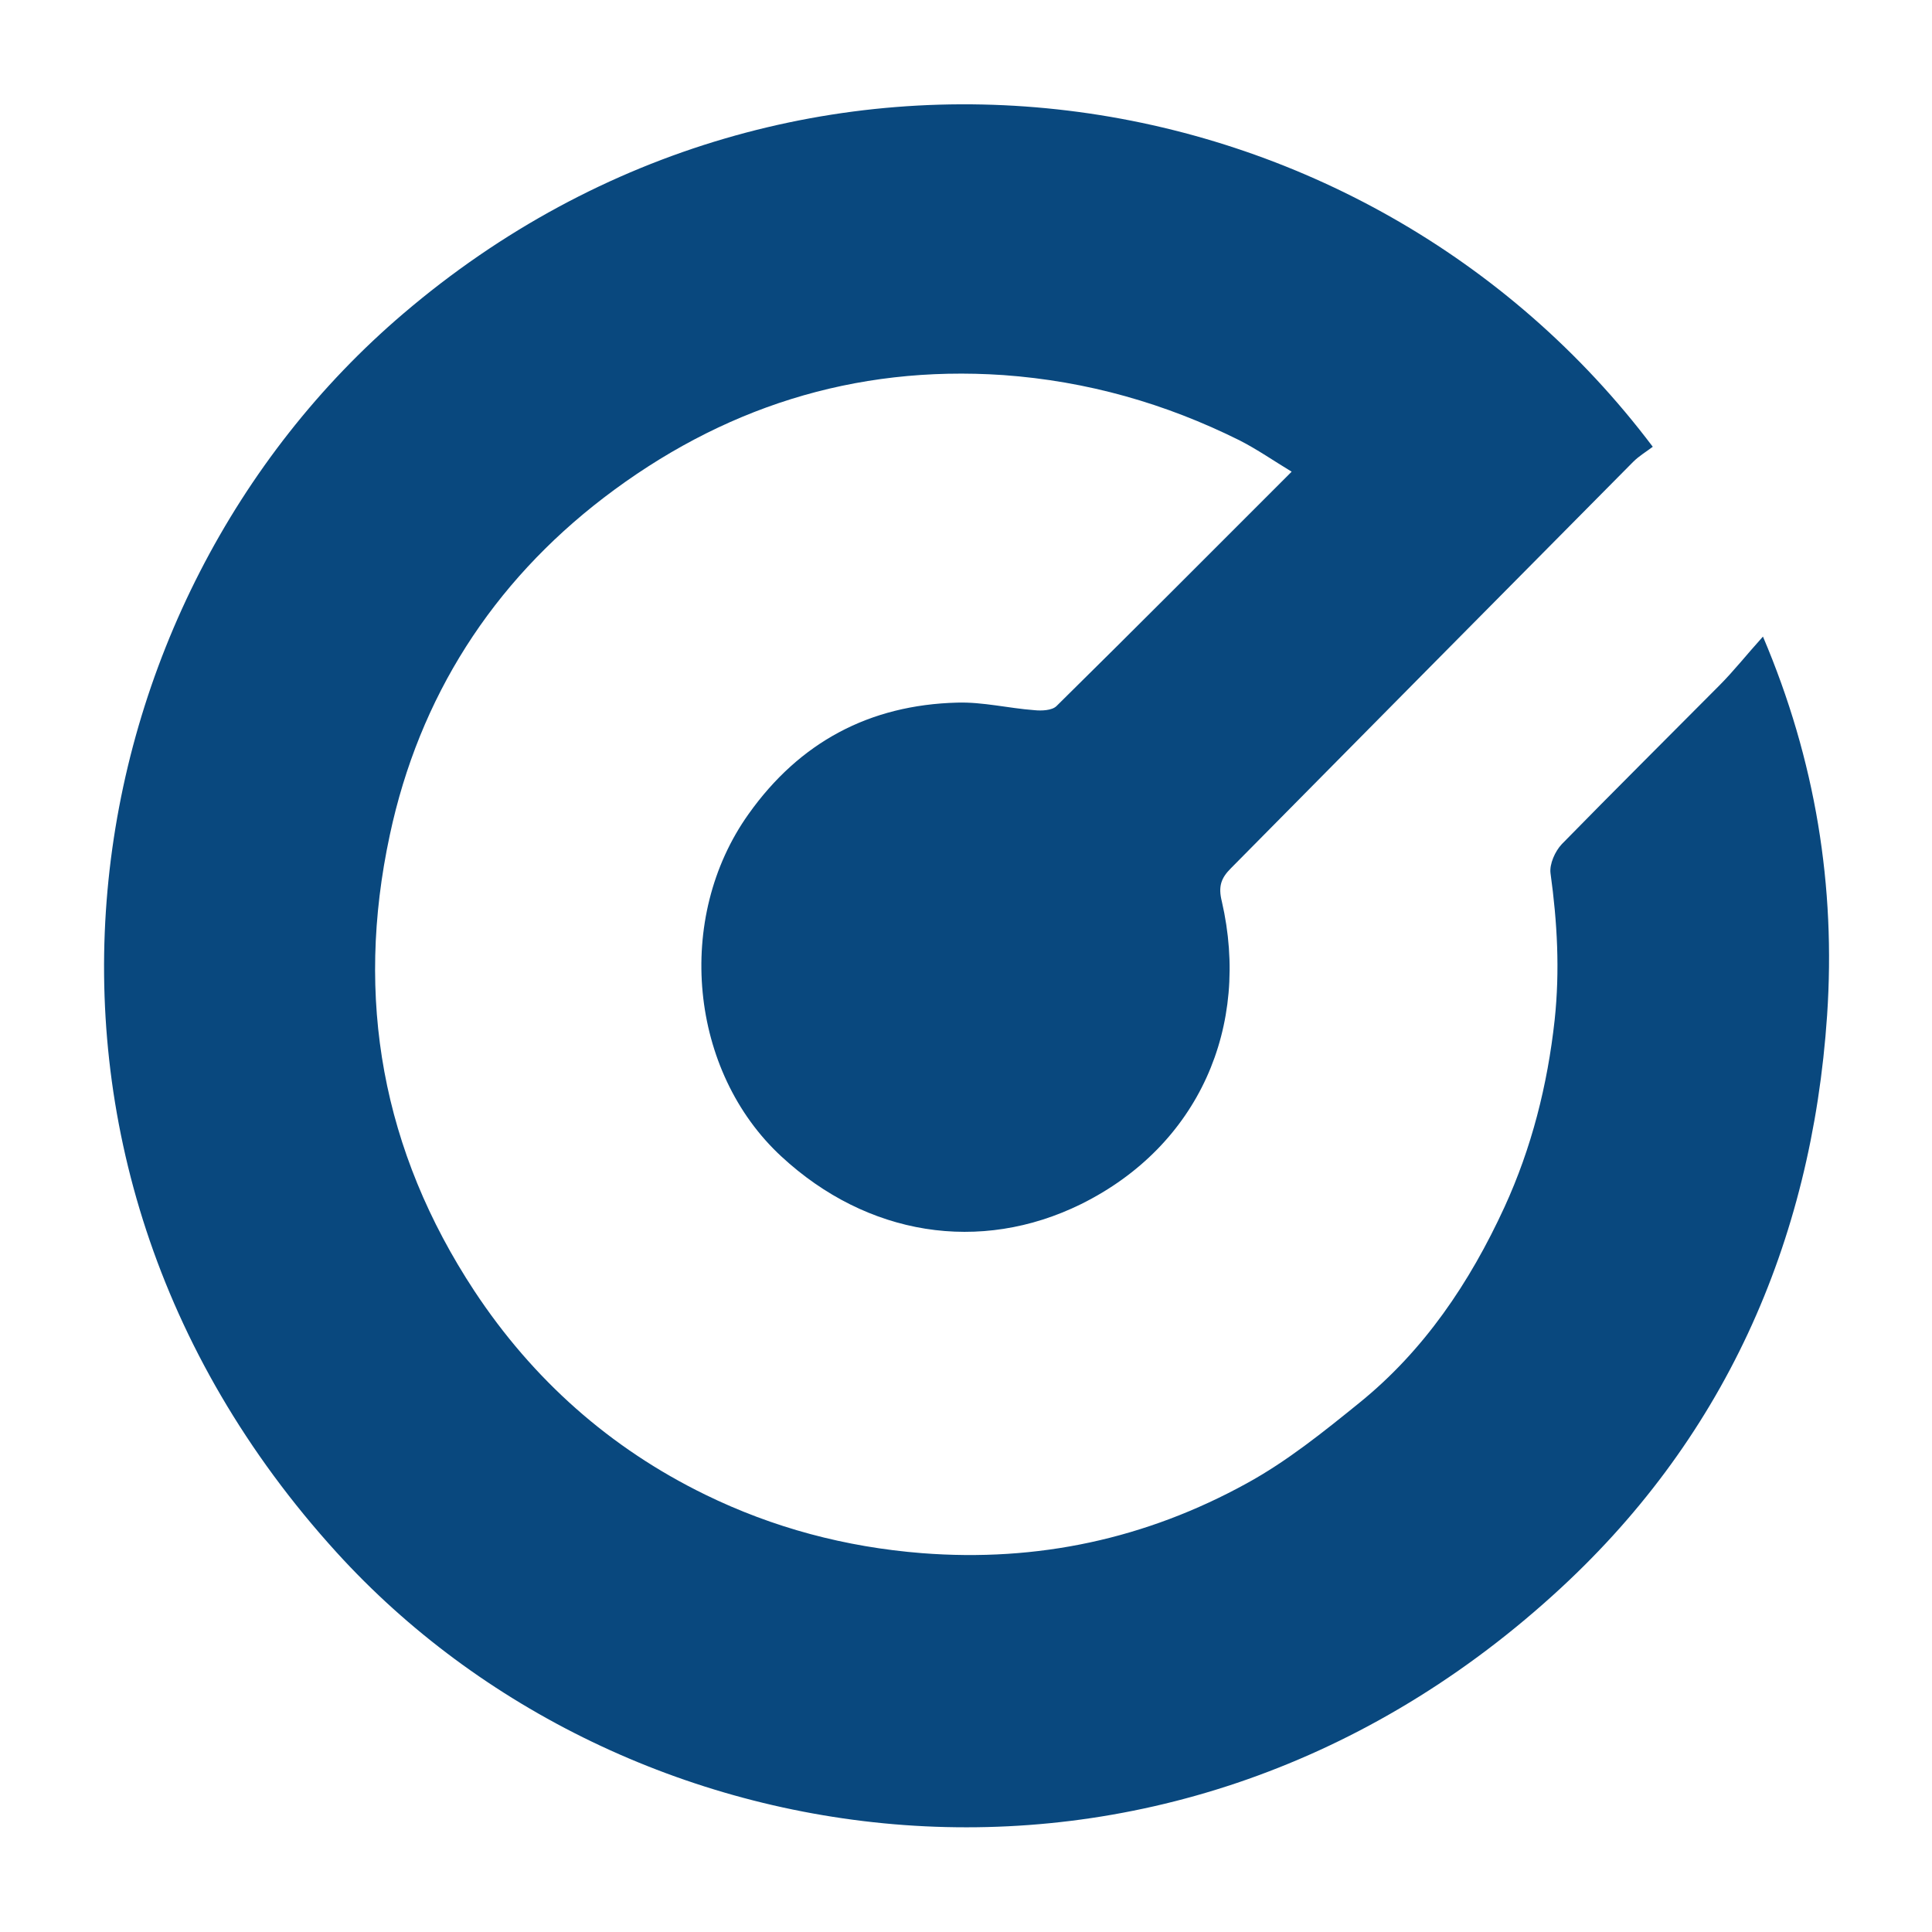
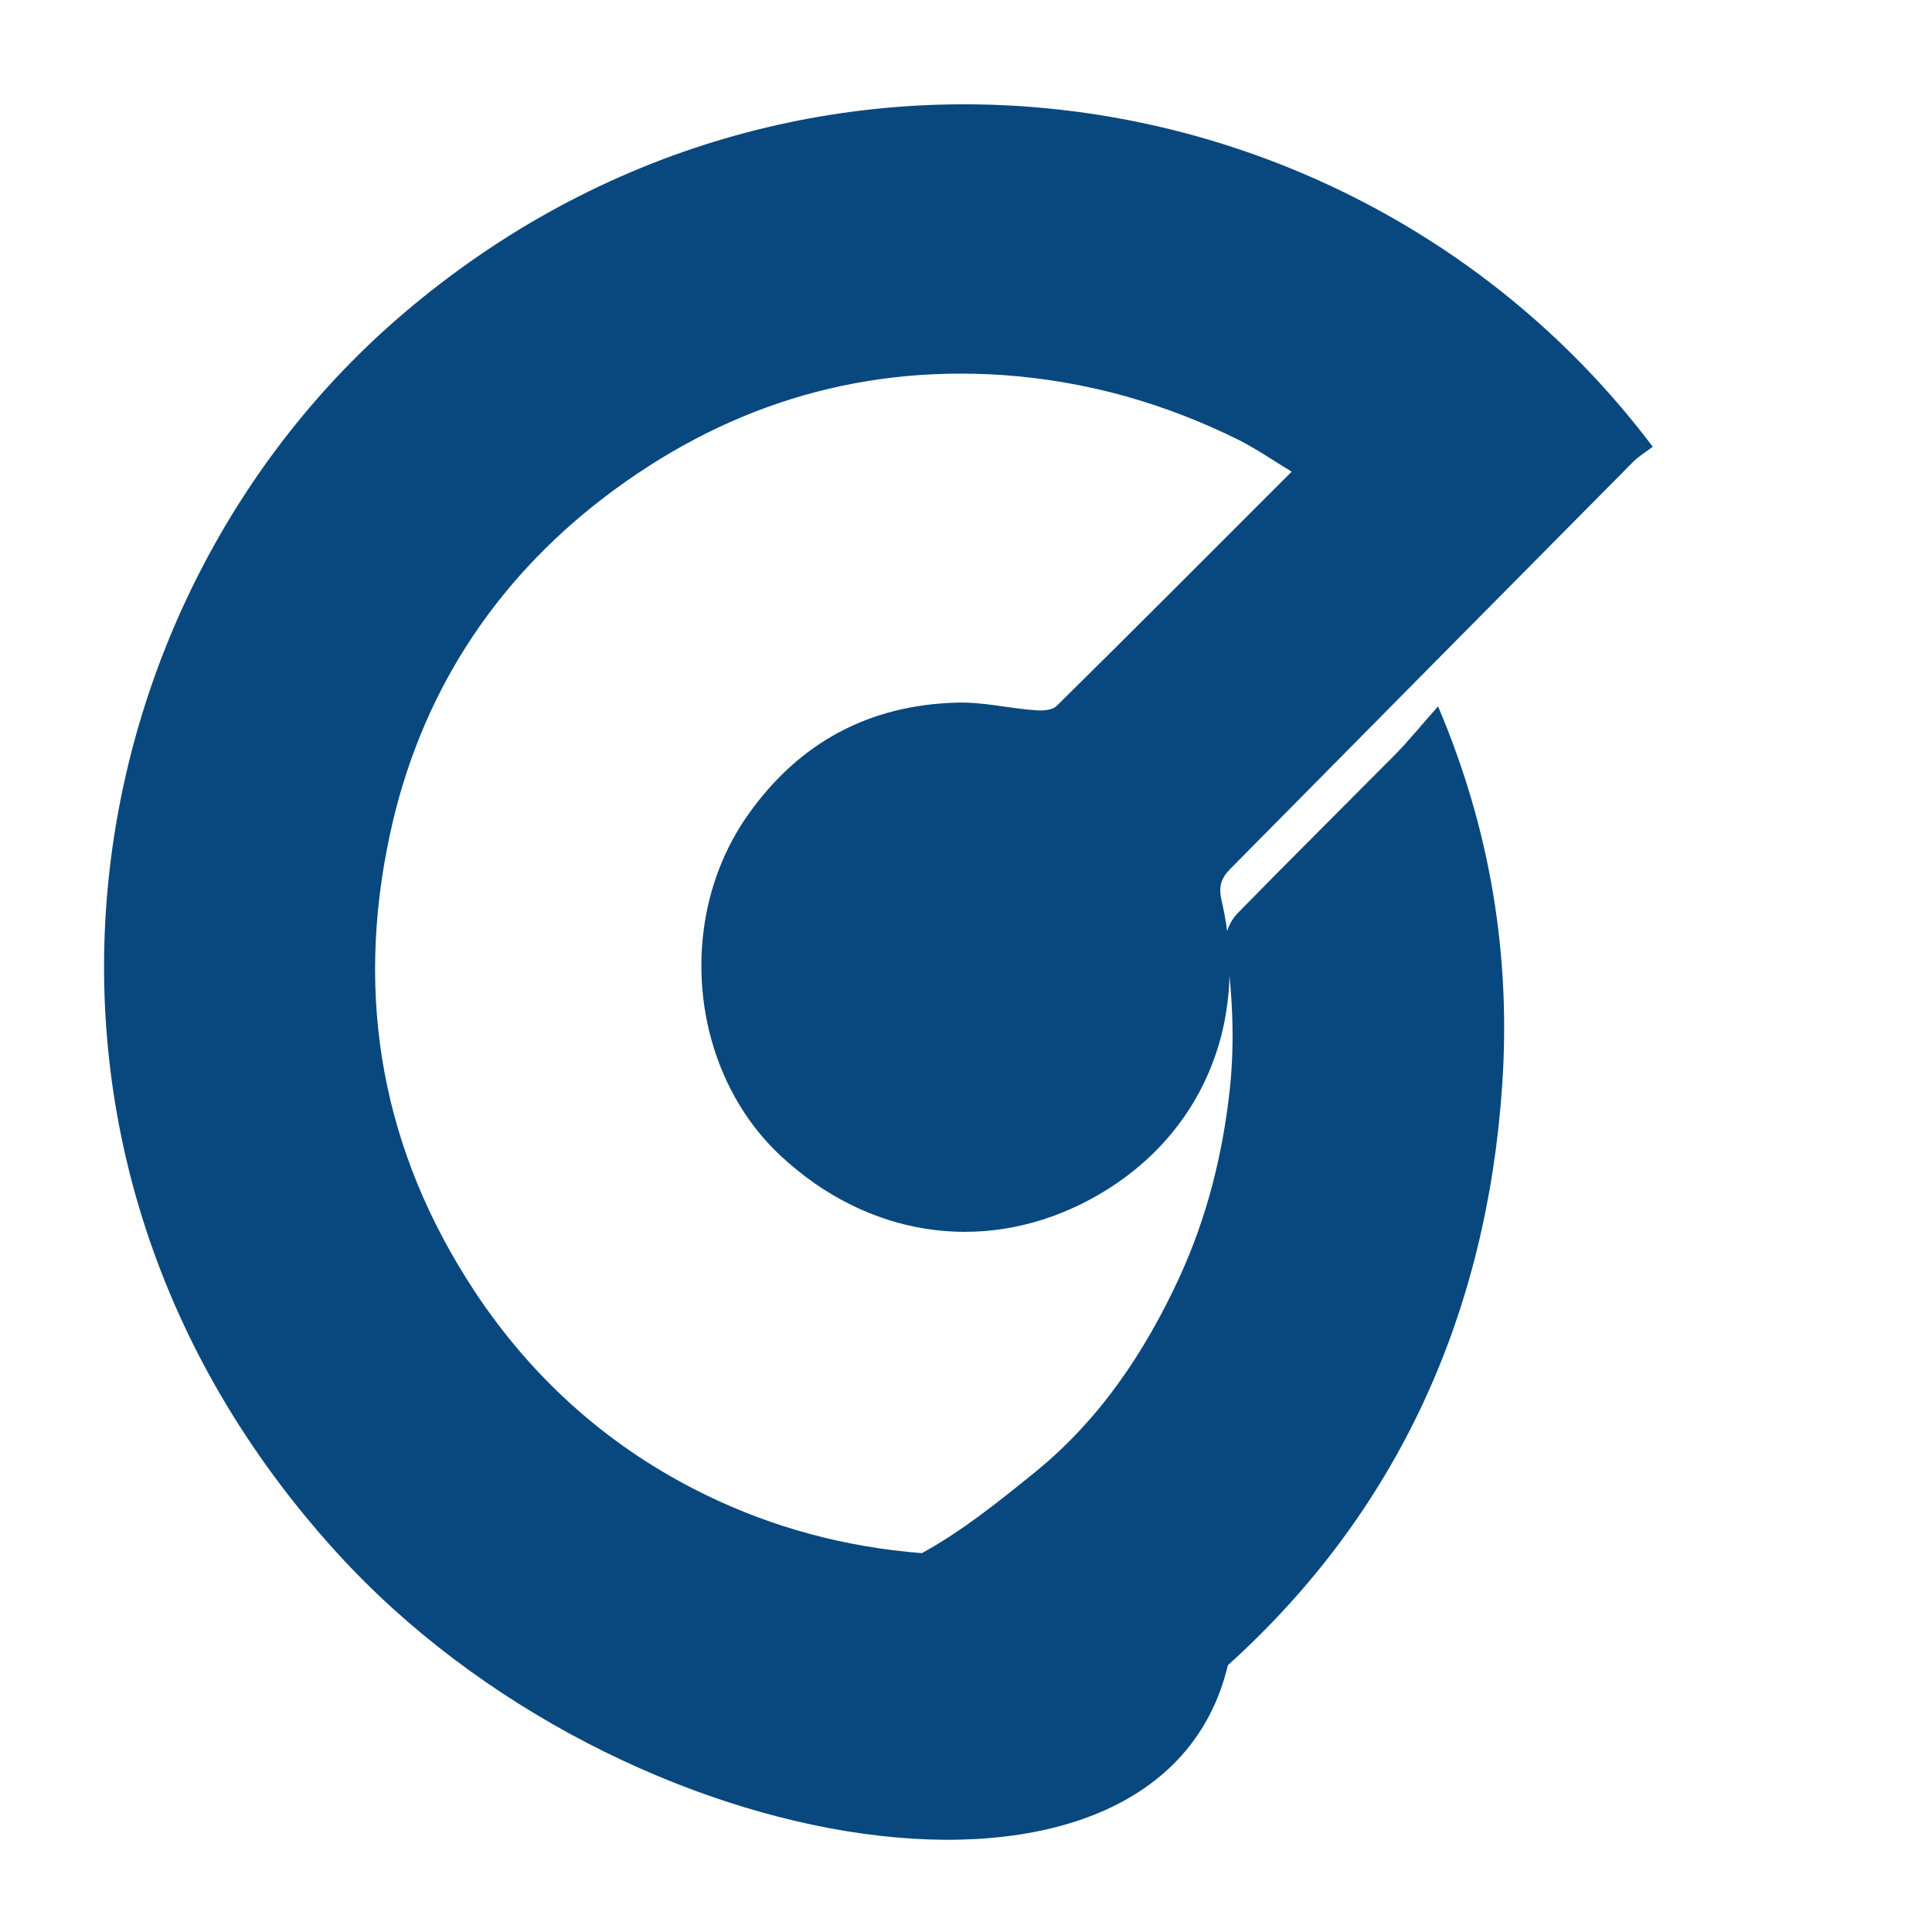
<svg xmlns="http://www.w3.org/2000/svg" version="1.1" id="Layer_1" x="0px" y="0px" viewBox="0 0 512 512" style="enable-background:new 0 0 512 512;" xml:space="preserve">
  <style type="text/css">
	.st0{fill:#09487E;}
</style>
-   <path class="st0" d="M438,118.4c-1.7,1.3-3.6,2.4-5.2,4c-35.6,35.9-71.1,71.8-106.6,107.7c-2.6,2.6-3.4,4.8-2.4,8.8  c7.6,33-6,64.7-37.3,80.2c-26.8,13.2-56.7,8.4-79.4-12.6c-24.4-22.5-28.4-63.2-8.7-90.8c13.5-19,32-28.9,55.3-29.5  c6.8-0.2,13.6,1.5,20.4,2c1.9,0.2,4.7,0.1,5.9-1.1c20.6-20.3,41-40.8,62.3-62.1c-4.8-2.9-9.1-5.9-13.8-8.3  c-19.7-9.8-40.4-15.7-62.6-17.3c-39.7-2.7-74.9,8.8-105.9,32.5c-29.5,22.6-48.9,52.8-56.7,89.4c-9.3,43.3-2,83.7,22.4,120.8  c15.5,23.5,36,41.7,61.2,54c18,8.8,37.2,13.9,57.4,15.5c30.7,2.4,59.4-3.8,86.1-18.5c10.6-5.8,20.3-13.6,29.8-21.3  c17.2-13.9,29.3-31.9,38.5-51.9c7.2-15.7,11.4-32.3,13.3-49.6c1.4-13.1,0.7-25.9-1.1-38.9c-0.3-2.4,1.2-5.8,3-7.7  c13.8-14.1,27.8-28,41.7-42c3.8-3.8,7.1-8,11.6-13c14,32.9,19.3,66.3,17,100.4c-4.1,60.5-27.6,113-72.7,153.7  C307.4,517,164.9,494.7,89.2,411.4C-7.2,305.4,17.8,159,106.9,83.1C211.4-6.1,361.7,17.1,438,118.4z" />
+   <path class="st0" d="M438,118.4c-1.7,1.3-3.6,2.4-5.2,4c-35.6,35.9-71.1,71.8-106.6,107.7c-2.6,2.6-3.4,4.8-2.4,8.8  c7.6,33-6,64.7-37.3,80.2c-26.8,13.2-56.7,8.4-79.4-12.6c-24.4-22.5-28.4-63.2-8.7-90.8c13.5-19,32-28.9,55.3-29.5  c6.8-0.2,13.6,1.5,20.4,2c1.9,0.2,4.7,0.1,5.9-1.1c20.6-20.3,41-40.8,62.3-62.1c-4.8-2.9-9.1-5.9-13.8-8.3  c-19.7-9.8-40.4-15.7-62.6-17.3c-39.7-2.7-74.9,8.8-105.9,32.5c-29.5,22.6-48.9,52.8-56.7,89.4c-9.3,43.3-2,83.7,22.4,120.8  c15.5,23.5,36,41.7,61.2,54c18,8.8,37.2,13.9,57.4,15.5c10.6-5.8,20.3-13.6,29.8-21.3  c17.2-13.9,29.3-31.9,38.5-51.9c7.2-15.7,11.4-32.3,13.3-49.6c1.4-13.1,0.7-25.9-1.1-38.9c-0.3-2.4,1.2-5.8,3-7.7  c13.8-14.1,27.8-28,41.7-42c3.8-3.8,7.1-8,11.6-13c14,32.9,19.3,66.3,17,100.4c-4.1,60.5-27.6,113-72.7,153.7  C307.4,517,164.9,494.7,89.2,411.4C-7.2,305.4,17.8,159,106.9,83.1C211.4-6.1,361.7,17.1,438,118.4z" />
</svg>